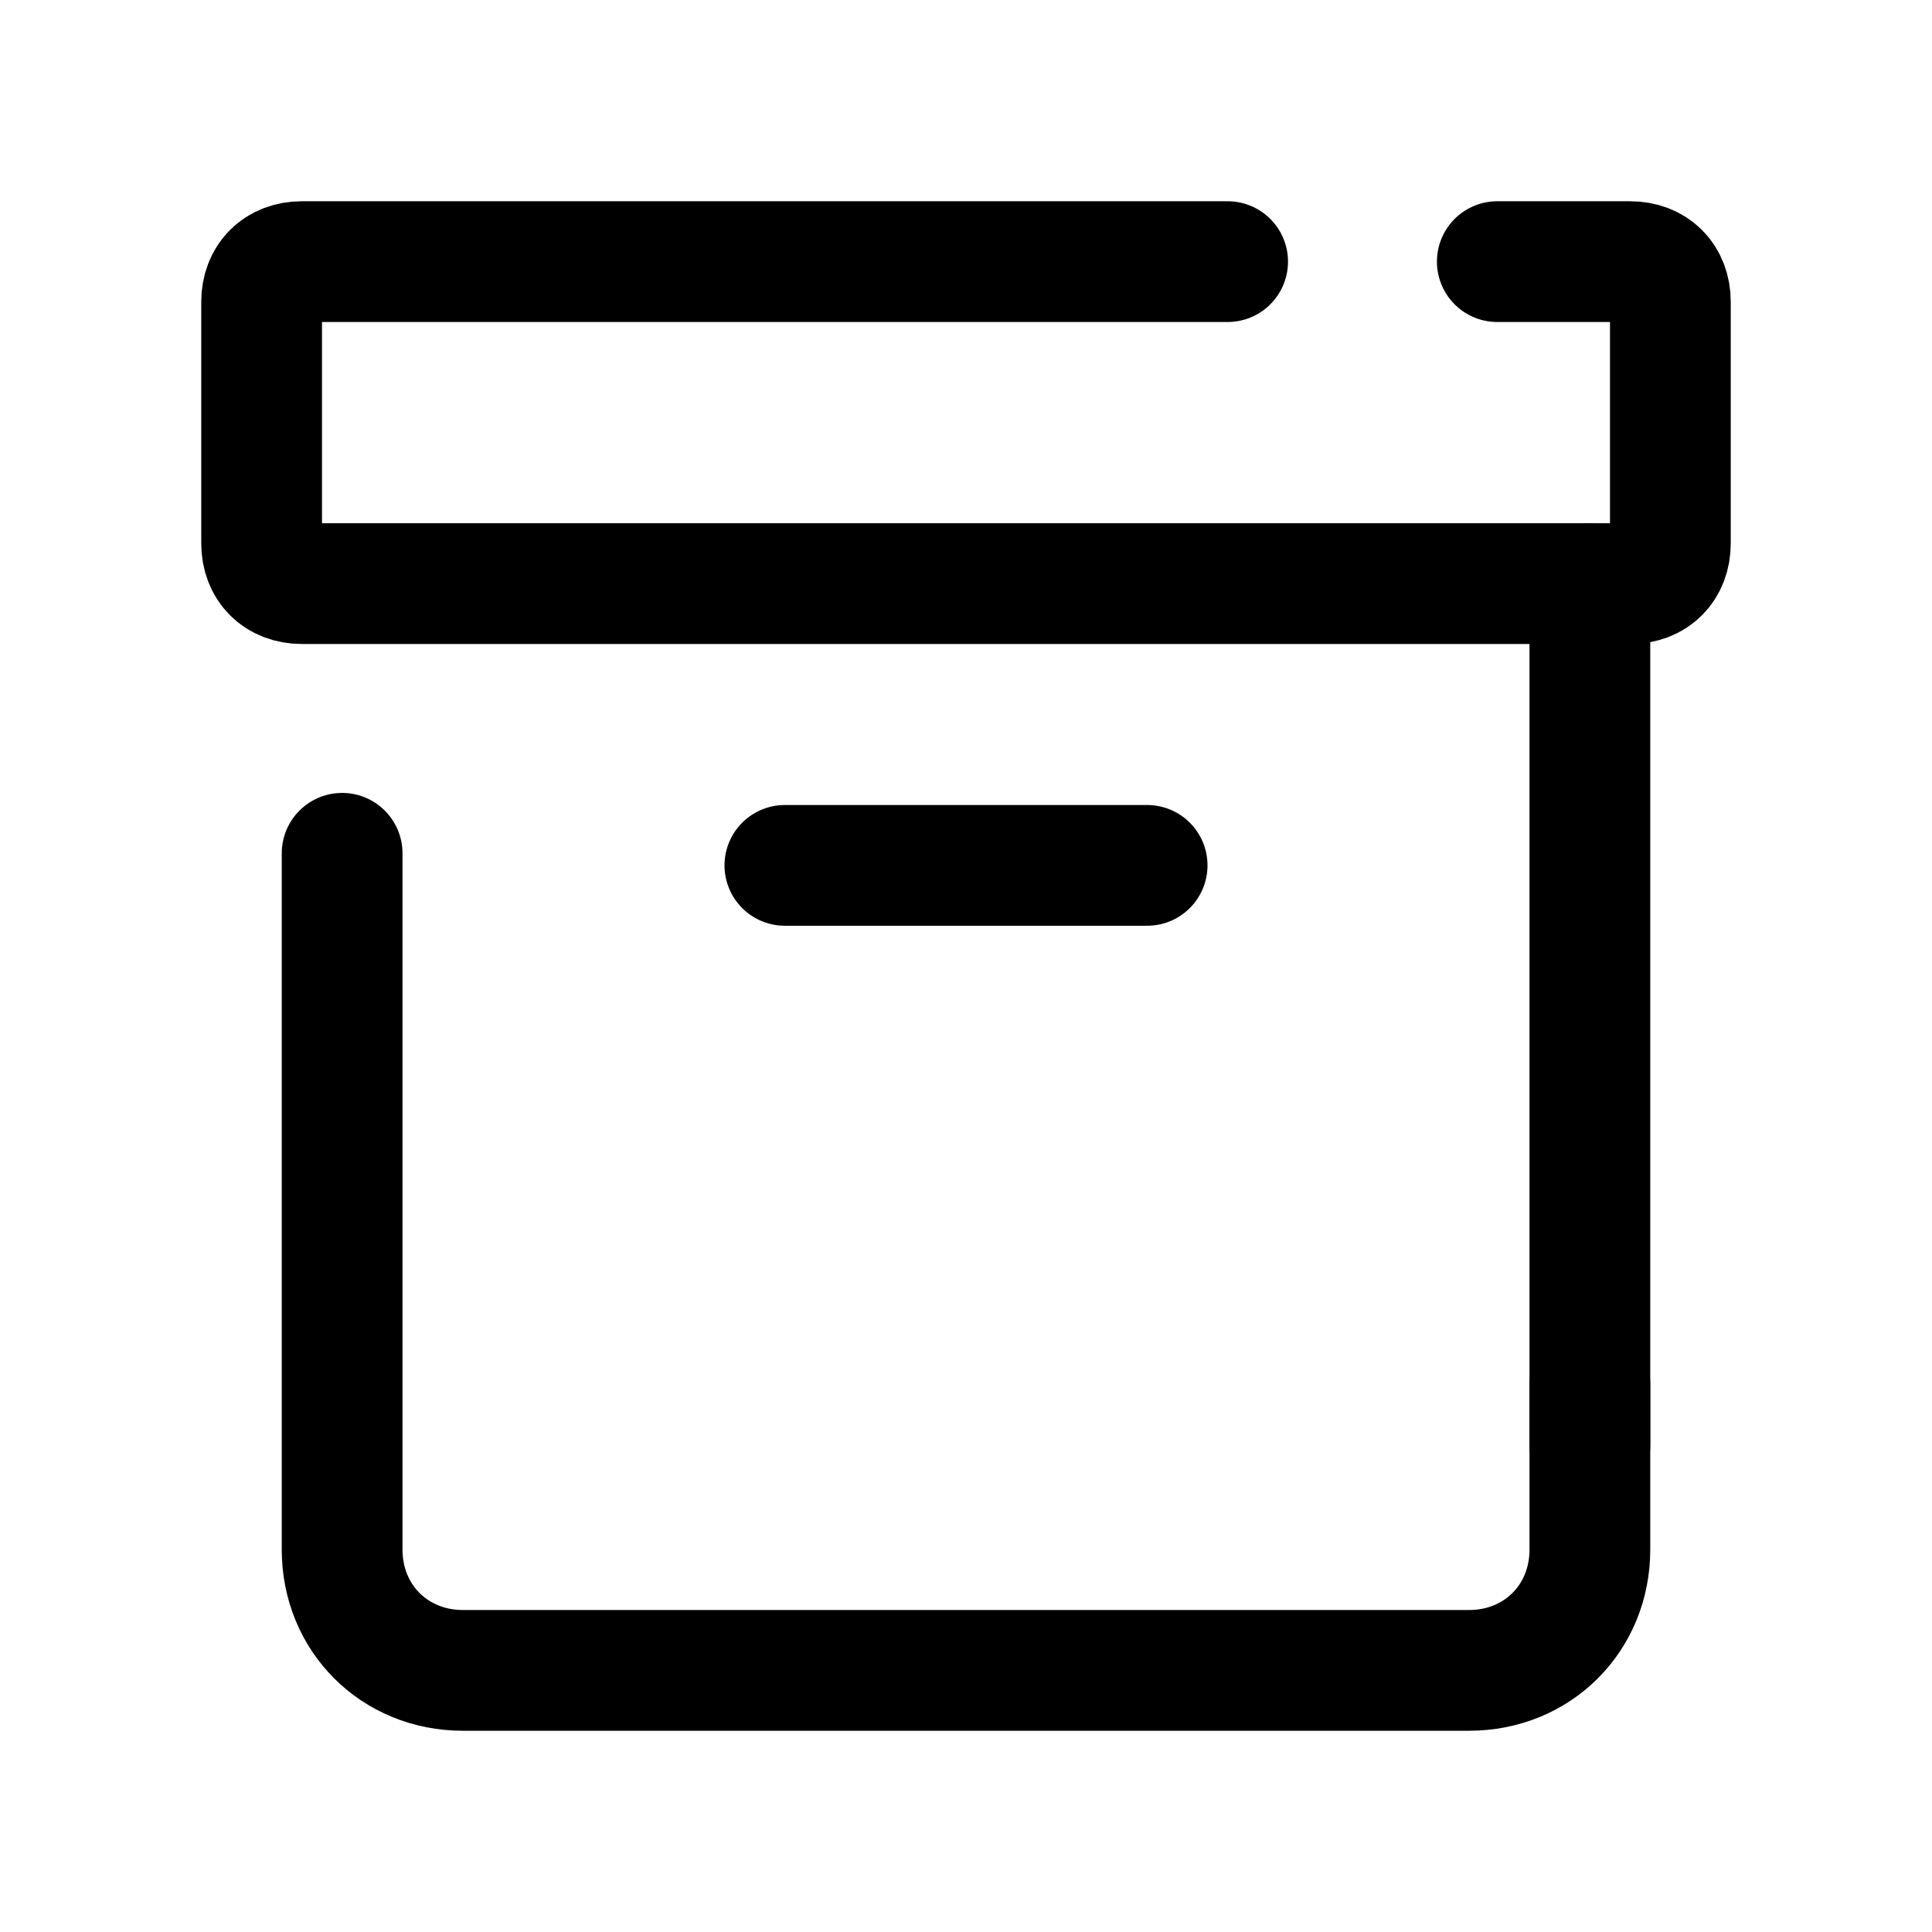
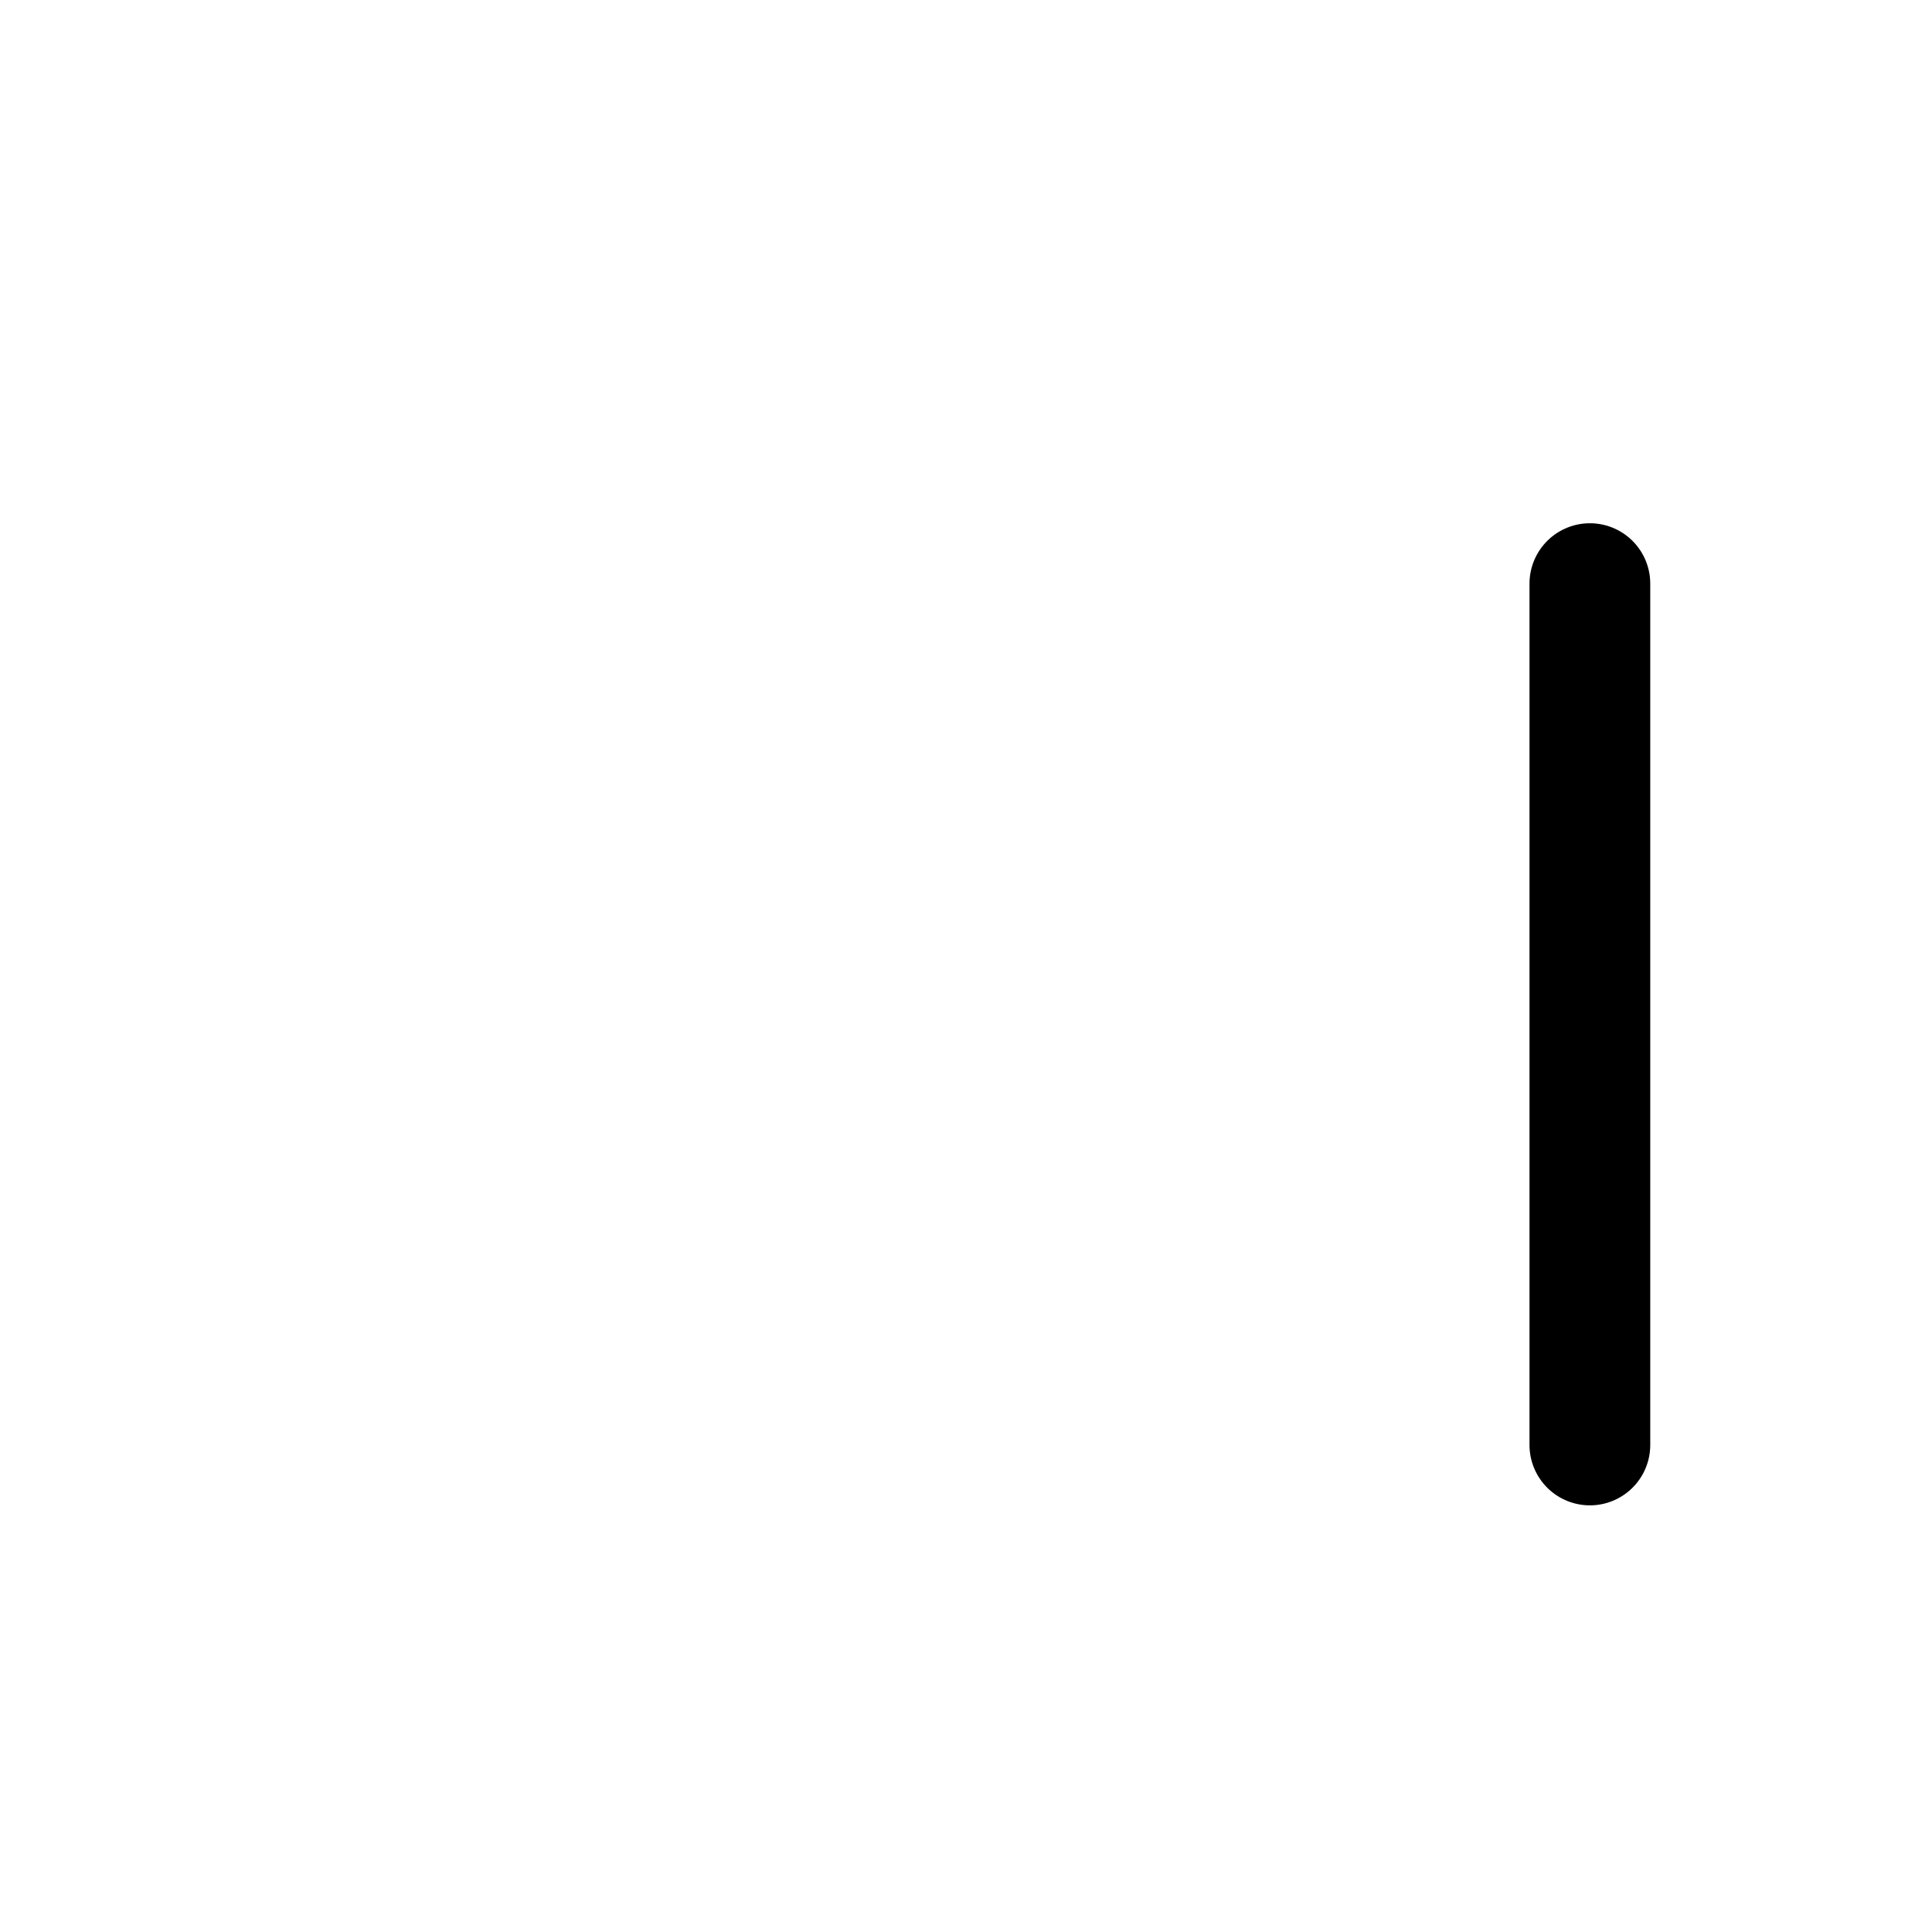
<svg xmlns="http://www.w3.org/2000/svg" viewBox="0 0 48 48" width="50px" height="50px">
-   <path fill="none" stroke="#000" stroke-linecap="round" stroke-linejoin="round" stroke-miterlimit="10" stroke-width="3" d="M37.2,6.5h3.3c0.6,0,1,0.4,1,1v6c0,0.6-0.4,1-1,1h-33c-0.6,0-1-0.4-1-1v-6c0-0.6,0.4-1,1-1h23" />
-   <path fill="none" stroke="#000" stroke-linecap="round" stroke-linejoin="round" stroke-miterlimit="10" stroke-width="3" d="M39.5,34.4v4.1c0,1.7-1.3,3-3,3h-25c-1.7,0-3-1.3-3-3V21.2" />
  <line x1="39.5" x2="39.5" y1="14.5" y2="35.9" fill="none" stroke="#000" stroke-linecap="round" stroke-linejoin="round" stroke-miterlimit="10" stroke-width="3" />
-   <line x1="19.5" x2="28.5" y1="21.5" y2="21.5" fill="none" stroke="#000" stroke-linecap="round" stroke-linejoin="round" stroke-miterlimit="10" stroke-width="3" />
</svg>